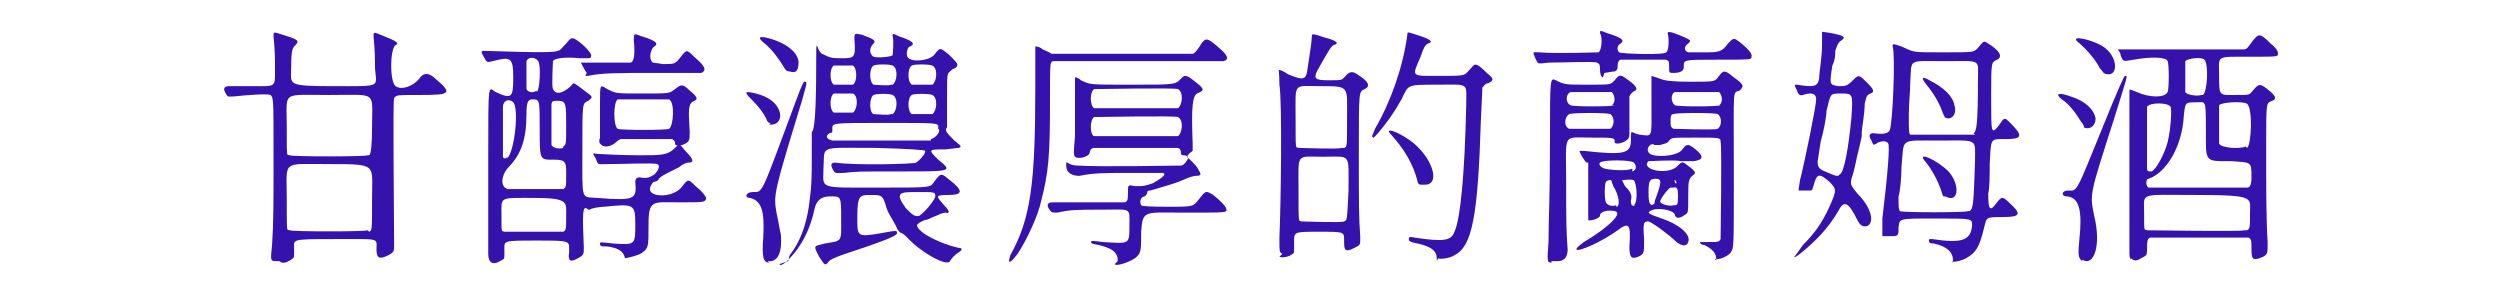
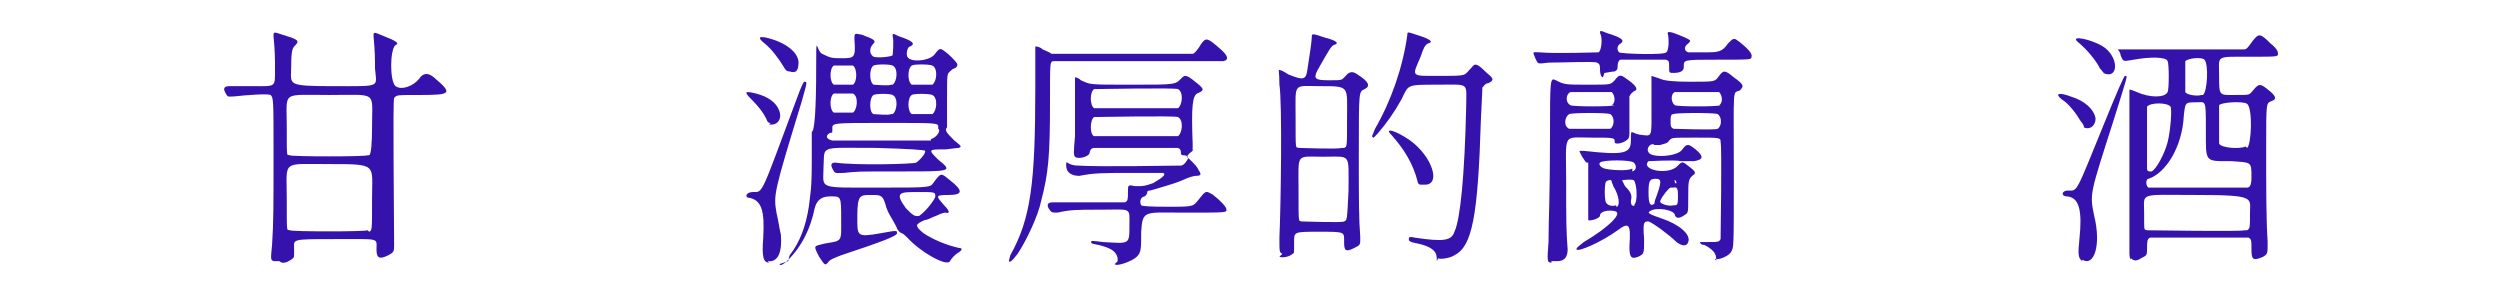
<svg xmlns="http://www.w3.org/2000/svg" id="_圖層_1" data-name="圖層_1" width="60mm" height="7.1mm" version="1.1" viewBox="0 0 170 20">
  <path d="M18.6,17.7c-.2-.1-.2-.1-.1-1.1.1-1.6.1-2.5.1-6.2s0-3.8-.2-4c-.2-.1-1.6,0-2.5.1-.4,0-.4.1-.6-.3q-.2-.4.3-.4c.2,0,1,0,1.6,0,1.6,0,1.5.1,1.5-1.2,0-.7,0-1.1-.1-2.2,0-.3,0-.3.6-.1,1,.3,1.2.4.9.7-.2.2-.3.3-.3,1.5s-.4,1.3,2.9,1.3,2.9.1,2.8-1.2c0-.7,0-1.1-.1-2.2,0-.3,0-.3.7,0,.8.3,1.1.5.8.6-.4.3-.4,2.5,0,2.8.4.3,1.2,0,1.6-.5q.4-.6,1-.1c1.3,1.1,1.2,1.2-.9,1.2-1.7,0-1.6,0-1.8.2-.1.2,0,8,0,10,0,.4,0,.5-.4.7-.6.3-.8.2-.8-.4,0-.8.3-.7-2.8-.7s-2.8,0-2.8.7,0,.5-.2.7c-.3.2-.6.3-.8.1ZM25.1,15.7c.2-.1.2,0,.2-2.3s.4-2.3-2.9-2.3-2.9-.3-2.9,2.3,0,2.1.2,2.2c.1.1,5.2.1,5.3,0ZM25.1,10.5q.2-.1.2-2c0-2.4.4-2.1-2.9-2.1s-2.9-.3-2.9,2.1,0,1.9.2,2c.1.1,5.2.1,5.3,0Z" fill="#3612ad" />
-   <path d="M42.5,17.7s0,0,0-.2c-.1-.5-.5-.7-1.2-.8-.4,0-.5,0-.5-.2,0-.1,0-.1.9,0,1.5.1,1.5.1,1.5-1.3s-.1-1.4-2.1-1.2c-.3,0-.9.1-1,.2,0,0-.1,0-.1,0-.4-.4-.4.2-.3,2.6,0,.4,0,.5-.4.7-.5.3-.7.2-.6-.4,0-.8.2-.8-2.2-.8s-2.2,0-2.2.7,0,.5-.3.7c-.5.3-.8.1-.8-.5,0-.2,0-.7,0-1.1,0-.6,0-1.7,0-5.4,0-5.4,0-4.8.5-4.5,1.1.5,1.2.4,1.2-1s-.2-1.4-1.4-1.1c-.4.1-.4.1-.6-.3-.2-.3-.2-.4,0-.4.5,0,4.8.2,5,0,.2,0,.3-.2.6-.5.3-.4.4-.4.6-.3.4.2,1.1.9,1.1,1.1s-.1.2-.2.2,0,0-.1,0c-.1,0-.2,0-.5,0-1-.1-1.7,0-1.8.2,0,.2-.1,1.7,0,1.9.2.4.6.3,1.1-.1.2-.2.3-.3.3-.3.1,0,.6.4,1,.7s.2.3,0,.5c-.4.2-.4,0-.4,3.4,0,3.5-.1,3.1,1,3.2,2.6.2,2.7.1,2.6-1.1q0-.3.3-.3c.5.1.7,0,1-.2.3-.3.4-.6.2-.7-.2-.1-2.3,0-3.4,0-.7,0-.6.1-.8-.4-.2-.3-.2-.4,0-.3.2,0,1.5.1,3,.1s1.9,0,2.4-.5c.3-.3.3-.3.7.2.6.6.6.8.2.8-.1,0-.4.1-.6.3-.2.1-.6.3-.8.4-.4.2-.5.3-.6.4,0,.1-.2.2-.3.2,0,0-.1,0-.2.2-.6.9,1.5,1,2.1.1.4-.5.4-.5.9,0,.5.4.8.8.7.9-.1.2-.2.2-1.9.2s-2-.2-2,1.5c0,1.5,0,1.6-.4,1.9-.2.2-1.1.4-1.2.4ZM34.5,10.7c.5-.5.8-3.4.4-3.8-.3-.3-.7-.1-.7.3,0,.4,0,3.3,0,3.4,0,.1.2.2.3,0ZM38.3,12.8c.2-.1.2-.2.2-1s0-1-.8-1c-1,0-1,.1-1-2.1,0-2,0-2-.5-2-.3,0-.4.2-.4,1,0,1.8-.4,2.8-1.3,3.7-.4.5-.5,1.2,0,1.4.2,0,3.7,0,3.9,0ZM38.3,15.7c.2-.1.2-.2.2-1.1s.2-1.2-2.2-1.2-2.2-.1-2.2,1.2,0,1,.2,1.1c.2,0,3.7,0,3.9,0ZM36.5,6.2c.2-.1.3-1.8.1-2.1-.2-.3-.7-.3-.8,0,0,.2,0,1.8,0,1.9.1.2.4.3.7.1ZM38.3,9.9c.2-.1.2-.2.2-1.5s0-1.6-.5-1.6-.4,0-.5.2c0,.2,0,2.6,0,2.8.1.2.5.3.8.2ZM39.9,4.9c-.1-.1-.4-.7-.4-.7,0,0,.5,0,.7,0,.3,0,2.6,0,2.7,0,.2-.1.3-.5.2-1.5,0-.5,0-.5.5-.3,1,.3,1.2.5.9.7-.3.2-.4.9-.1,1.1,0,0,.1,0,.7.1.8,0,.8,0,1.2-.5.4-.5.4-.5.9,0,.7.6.9.9.5,1.1,0,0-1.2,0-2.8,0-3,0-4,0-4.9.2,0,0-.1,0-.2,0ZM40.8,9.7q-.1-.1,0-.4c0-.8,0-1.4,0-2.3,0-1.4,0-1.3.5-1,.6.3.5.3,2.4.3s1.8,0,2.2-.3.5-.4,1,.1c.5.4.6.6.3.7-.4.2-.4.5-.3,2.1,0,.6,0,.7-.5.9-.4.1-.5,0-.5-.1s0-.2-.2-.3c-.1,0-3.4,0-3.5,0,0,0-.2.1-.3.2-.3.3-.8.4-1,.2ZM45.5,8.7c.3-.2.4-1.8,0-2-.2,0-3.4,0-3.5,0-.3.2-.3,1.8,0,2,.2.1,3.3.1,3.5,0Z" fill="#3612ad" />
-   <path d="M52.4,8.3c-.1,0-.2,0-.3-.3-.2-.4-.5-.8-1-1.3s-.5-.6.3-.4c.8.2,1.4.6,1.6,1.2s-.2,1-.7.9ZM52.3,17.8c-.4,0-.5-.4-.4-1.7.1-1.8-.1-2.5-.9-2.7-.4,0-.3-.4.2-.4.7,0,.5.3,3-6.4q.4-1.1.5-1.1c.2,0,.2,0-.2,1.4-1.9,6.2-1.9,6.3-1.7,7.5.2.9.2,1.1.3,1.5.1,1.2-.2,1.9-.9,1.8ZM53.7,4.8c-.2,0-.3-.1-.4-.3-.3-.5-.8-1.2-1.3-1.6-.5-.4-.4-.5.1-.4,1.3.3,2.2,1,2.2,1.7s-.3.7-.6.6ZM53.6,17.7c0,0,0-.1.1-.4.7-.9,1.1-2,1.3-3.3.1-.9.2-1.1.2-3.1s0-2,0-2c.2,0,.3-1.7.3-4.3s0-1.2.4-1c.6.3.7.3,1.3.3.9,0,1,0,.9-1.3,0-.4,0-.4.5-.3.8.3,1,.4.8.6-.3.3-.3.7,0,.9.3.1,1.2,0,1.3-.1,0,0,.1-1,0-1.3,0-.2,0-.2.4,0,.9.3,1.2.5.8.7-.2,0-.3.5-.2.7.2.4,1.4.3,1.8-.1.4-.5.4-.5.7-.3.3.2.8.7.9.9,0,.1,0,.2-.2.3-.1,0-.2.1-.3.2-.2.2-.2.1-.2,2,0,1.6,0,1.7,0,1.8-.2.2,0,.4.5.9.5.4.5.4.3.5,0,0-.1,0-.9.1-1.2,0-1.2,0-.5.7,1,.8.9.8-2.4.8s-3,0-4,.1c-.6,0-.6.1-.8-.3q-.2-.4.2-.4c1.4.2,5.3.1,5.5,0,.3-.2.7-.7.6-.8q0-.1-3.3-.2c-4,0-3.5-.2-3.6,1.3,0,1.5-.5,1.4,3.7,1.4,4,0,3.5,0,3.9-.5.4-.5.4-.5,1,0,.9.7.9,1-.1,1s-.8.1-.3.7c.4.4.4.6.1.5,0,0-.2,0-.6.2-.3.1-.6.3-.8.3-.7.3-.7.4-.1.9.6.4,1.5.8,2.4,1,.2,0,.3.1,0,.3-.2.1-.5.4-.6.6-.2.4-2-.6-2.9-1.6-.1-.1-.3-.3-.4-.3-.2-.1-.2-.2-.3-.3,0-.1-.2-.4-.3-.6-.3-.5-.4-.7-.5-1.1-.2-.6-.3-.6-1-.6s-.9,0-.9,1.4-.1,1.5,1.6,1.2c1.1-.2,1.1-.2,1.1,0s-1.1.6-3.8,1.5c-.5.2-.8.3-.9.5-.2.2-.2.2-.6-.4-.4-.8-.4-.7.4-.9,1.2-.2,1.1-.1,1.1-1.6,0-1.7,0-1.6-.8-1.6q-.8,0-1,.8c-.3,1.5-1,2.8-2,3.7-.3.2-.3.2-.4.1ZM63.3,9.4c.4-.1.7-.6.5-.7,0,0,0,0,0-.1,0-.3.1-.3-3.6-.3s-3.6,0-3.6.4,0,.2-.2.3c-.3.2-.2.4.2.5.1,0,6.6,0,6.7,0ZM58,5.7c.3-.2.3-1.1,0-1.3-.2,0-1.1,0-1.3,0-.3.2-.3,1.1,0,1.3.2,0,1,0,1.2,0ZM58,7.6c.3-.2.4-1.1,0-1.3-.2,0-1.1,0-1.3,0-.3.2-.3,1.1,0,1.3.2,0,1,0,1.2,0ZM60.7,7.7c.3-.2.4-1.1,0-1.3-.2-.1-1.1-.1-1.3,0-.3.2-.3,1.2,0,1.3.2,0,1,.1,1.2,0ZM60.7,5.7c.3-.2.4-1.1,0-1.3-.2-.1-1.1-.1-1.3,0-.3.2-.3,1.1,0,1.3.2,0,1,.1,1.2,0ZM62.5,14.6c.3-.1,1.1-1.1,1.1-1.3,0-.3,0-.3-1.2-.3s-1.6,0-.8,1.1c.5.5.6.6,1,.5ZM63.4,7.7c.3-.2.4-1.1,0-1.3-.2-.1-1.3-.1-1.4,0-.3.2-.3,1.1,0,1.3.2,0,1.2,0,1.3,0ZM63.4,5.7c.3-.2.4-1.1,0-1.3-.2-.1-1.3-.1-1.4,0-.3.2-.3,1.1,0,1.3.2,0,1.2,0,1.3,0Z" fill="#3612ad" />
+   <path d="M52.4,8.3c-.1,0-.2,0-.3-.3-.2-.4-.5-.8-1-1.3s-.5-.6.3-.4c.8.2,1.4.6,1.6,1.2s-.2,1-.7.9ZM52.3,17.8c-.4,0-.5-.4-.4-1.7.1-1.8-.1-2.5-.9-2.7-.4,0-.3-.4.2-.4.7,0,.5.3,3-6.4q.4-1.1.5-1.1c.2,0,.2,0-.2,1.4-1.9,6.2-1.9,6.3-1.7,7.5.2.9.2,1.1.3,1.5.1,1.2-.2,1.9-.9,1.8ZM53.7,4.8c-.2,0-.3-.1-.4-.3-.3-.5-.8-1.2-1.3-1.6-.5-.4-.4-.5.1-.4,1.3.3,2.2,1,2.2,1.7s-.3.7-.6.6M53.6,17.7c0,0,0-.1.1-.4.7-.9,1.1-2,1.3-3.3.1-.9.2-1.1.2-3.1s0-2,0-2c.2,0,.3-1.7.3-4.3s0-1.2.4-1c.6.3.7.3,1.3.3.9,0,1,0,.9-1.3,0-.4,0-.4.5-.3.8.3,1,.4.8.6-.3.3-.3.7,0,.9.3.1,1.2,0,1.3-.1,0,0,.1-1,0-1.3,0-.2,0-.2.4,0,.9.3,1.2.5.8.7-.2,0-.3.5-.2.7.2.4,1.4.3,1.8-.1.4-.5.4-.5.7-.3.3.2.8.7.9.9,0,.1,0,.2-.2.3-.1,0-.2.1-.3.2-.2.2-.2.1-.2,2,0,1.6,0,1.7,0,1.8-.2.2,0,.4.5.9.5.4.5.4.3.5,0,0-.1,0-.9.1-1.2,0-1.2,0-.5.7,1,.8.9.8-2.4.8s-3,0-4,.1c-.6,0-.6.1-.8-.3q-.2-.4.2-.4c1.4.2,5.3.1,5.5,0,.3-.2.7-.7.6-.8q0-.1-3.3-.2c-4,0-3.5-.2-3.6,1.3,0,1.5-.5,1.4,3.7,1.4,4,0,3.5,0,3.9-.5.4-.5.4-.5,1,0,.9.7.9,1-.1,1s-.8.1-.3.7c.4.4.4.6.1.5,0,0-.2,0-.6.2-.3.1-.6.3-.8.3-.7.3-.7.4-.1.9.6.4,1.5.8,2.4,1,.2,0,.3.1,0,.3-.2.1-.5.4-.6.6-.2.4-2-.6-2.9-1.6-.1-.1-.3-.3-.4-.3-.2-.1-.2-.2-.3-.3,0-.1-.2-.4-.3-.6-.3-.5-.4-.7-.5-1.1-.2-.6-.3-.6-1-.6s-.9,0-.9,1.4-.1,1.5,1.6,1.2c1.1-.2,1.1-.2,1.1,0s-1.1.6-3.8,1.5c-.5.2-.8.3-.9.5-.2.2-.2.2-.6-.4-.4-.8-.4-.7.4-.9,1.2-.2,1.1-.1,1.1-1.6,0-1.7,0-1.6-.8-1.6q-.8,0-1,.8c-.3,1.5-1,2.8-2,3.7-.3.2-.3.2-.4.1ZM63.3,9.4c.4-.1.7-.6.5-.7,0,0,0,0,0-.1,0-.3.1-.3-3.6-.3s-3.6,0-3.6.4,0,.2-.2.3c-.3.2-.2.4.2.5.1,0,6.6,0,6.7,0ZM58,5.7c.3-.2.3-1.1,0-1.3-.2,0-1.1,0-1.3,0-.3.2-.3,1.1,0,1.3.2,0,1,0,1.2,0ZM58,7.6c.3-.2.4-1.1,0-1.3-.2,0-1.1,0-1.3,0-.3.2-.3,1.1,0,1.3.2,0,1,0,1.2,0ZM60.7,7.7c.3-.2.4-1.1,0-1.3-.2-.1-1.1-.1-1.3,0-.3.2-.3,1.2,0,1.3.2,0,1,.1,1.2,0ZM60.7,5.7c.3-.2.4-1.1,0-1.3-.2-.1-1.1-.1-1.3,0-.3.2-.3,1.1,0,1.3.2,0,1,.1,1.2,0ZM62.5,14.6c.3-.1,1.1-1.1,1.1-1.3,0-.3,0-.3-1.2-.3s-1.6,0-.8,1.1c.5.5.6.6,1,.5ZM63.4,7.7c.3-.2.4-1.1,0-1.3-.2-.1-1.3-.1-1.4,0-.3.2-.3,1.1,0,1.3.2,0,1.2,0,1.3,0ZM63.4,5.7c.3-.2.4-1.1,0-1.3-.2-.1-1.3-.1-1.4,0-.3.2-.3,1.1,0,1.3.2,0,1.2,0,1.3,0Z" fill="#3612ad" />
  <path d="M68.6,17.7c0,0,0,0,.1-.4,1.4-2.5,1.7-4.9,1.7-11.4s0-2.8,0-2.8.3,0,.5.2c.2.1.5.2.6.3.2,0,9.4,0,9.6,0,.1,0,.3-.2.6-.7.3-.4.4-.4,1.2.3.6.5.7.8.3.9,0,0-2.5,0-5.8,0-5.3,0-5.7,0-5.8,0-.2.1-.2,0-.2,2.8,0,3.6-.1,4.8-.6,6.7-.2,1-1,2.7-1.6,3.6-.4.5-.5.6-.6.5ZM76,17.7s0-.1,0-.2c-.1-.5-.5-.7-1.3-.9-.5-.1-.5-.1-.5-.2,0-.1,0-.1.8,0,1.8.1,1.8.2,1.8-1.1s.2-1.1-2-1.1c-1.6,0-2,0-2.9.2-.4,0-.4,0-.6-.3q-.2-.4.3-.4c.7,0,4.8,0,4.9,0,.2-.1.2-.2.2-.7,0-.5,0-.5.5-.4.6,0,.6,0,1.2-.2.7-.4.9-.6.7-.7,0,0-.3,0-2.2,0s-2.5,0-3.5.2c-.5,0-.9-.2-.9-.7s0,0,.8,0c1.4.1,6.7,0,7,0,.2,0,.4-.3.5-.5,0-.1-.1-.2-.3-.2-.1,0-.2,0-.2-.2s-.1-.3-.3-.3c-.2,0-5.4,0-5.6,0-.2,0-.3.2-.3.3,0,.3-.8.5-1,.3-.1-.1-.1-.3,0-1.4,0-.3,0-1.4,0-2.3,0-1.6,0-1.7,0-1.7s.2,0,.4.2c.7.3.4.3,3.5.3s2.9,0,3.4-.5c.2-.2.4-.1,1,.4.5.4.5.5,0,.7-.3.2-.4.8-.3,3.4,0,.4,0,.5,0,.5-.3.2-.4.4-.4.4,0,0,.7.6.8.9.2.3.2.4-.2.4-.1,0-.5.1-.9.3-.7.3-1.9.6-2.2.7-.1,0-.2,0-.2.2,0,0-.1.2-.2.2-.3.1-.3.4-.2.6q.1.1,1.8.1c1.9,0,1.7,0,2.2-.6.4-.5.4-.5.9-.2.5.4.9.8.9,1,0,.2,0,.2-2.8.2s-2.9-.2-3,1.3c0,1.2,0,1.4-.3,1.7-.3.3-1.4.7-1.5.5ZM80.1,9.2c.3-.2.4-1.1,0-1.3-.2-.1-5.6,0-5.7,0-.3.2-.3,1.2,0,1.3.2,0,5.4,0,5.6,0ZM80.1,7.3c.3-.2.4-1.1,0-1.3-.2-.1-5.6,0-5.7,0-.3.2-.3,1.1,0,1.3.2,0,5.5,0,5.6,0Z" fill="#3612ad" />
  <path d="M87.2,17.2c-.2-.1-.2-.1-.2-1.1.1-2.2.2-9.2,0-10.4,0-1-.1-1,0-1s.3.1.6.3c1,.4,1.2.4,1.3-.3.1-.7.3-1.9.3-2.2s0-.3.9,0c.8.2,1,.4.6.5-.2.1-.3.3-1.1,1.7-.3.6-.2.7.8.7s.8,0,1.2-.4q.3-.3.7,0c.8.5.9.8.5,1-.4.2-.4,0-.4,4.4,0,3.4,0,4.3.1,5.7,0,.5,0,.5-.4.7-.6.3-.7.2-.7-.4,0-.7.1-.7-1.7-.7s-1.7,0-1.7.8,0,.6-.1.7c-.2.2-.7.3-.9.2ZM91.4,15c.2-.1.2,0,.3-2.1,0-2.6.2-2.3-1.7-2.3s-1.7-.3-1.7,2.2,0,2.1.2,2.2c.2,0,2.8.1,2.9,0ZM91.4,10c.2-.1.2,0,.2-2.1s.2-2.1-1.8-2.1c-1.9,0-1.7-.3-1.7,2.1s0,2,.2,2.1c.2,0,2.8.1,2.9,0ZM97.7,17.7s0-.1,0-.2c0-.5-.4-.8-1.3-1-.6-.1-.6-.2-.6-.3s0-.2.4-.1c2,.3,2.5.2,2.7-.4.4-.8.7-3.9.8-8.5,0-1.7.3-1.5-2-1.5-2.1,0-1.9,0-2.4,1-.5.9-1,1.6-1.6,2.3-.3.3-.3.4-.4.2,0,0,0,0,.2-.5,1.1-1.9,1.9-4.2,2.2-6.4,0-.2,0-.2.6,0,1,.3,1.2.5.8.6-.2.1-.3.3-.5.9-.6,1.4-.7,1.3,1.3,1.3s1.6,0,2.2-.6c.2-.3.4-.2,1,.4.5.4.5.5.1.7-.2,0-.3.2-.4.3,0,.1,0,.2-.1,2.2-.2,6.6-.6,8.6-1.8,9.2-.3.2-1,.3-1.1.2ZM96.6,12.5c-.1,0-.2-.1-.2-.2-.3-1.2-.9-2.2-1.8-3.2-.5-.5.3-.3,1.3.4,1.5,1.1,2.1,3,1,3s-.2,0-.3,0Z" fill="#3612ad" />
  <path d="M109,5.2c-.1,0-.2-.2-.2-.5,0-.3,0-.4-.2-.5s-2.3,0-3.3,0c-.8.1-.7.1-.9-.3-.2-.5-.2-.4.3-.4,1,.1,3.9,0,4,0,.2-.1.3-1,.1-1.3,0-.2,0-.2.5,0,1,.3,1.2.5.9.7-.2.1-.3.4-.1.6.1.1,3.1.2,3.2,0,.2-.1.2-1,.1-1.3,0-.2.5,0,1.2.3.4.2.4.2.2.4-.3.2-.3.5,0,.6.1,0,.2,0,1.1,0s1.2,0,1.6-.6c.4-.4.4-.4.8-.1.5.4.9.8.8,1,0,.2,0,.2-2.3.2-2.4,0-2.3,0-2.3.5,0,.3-.3.4-.7.4-.3,0-.3,0-.3-.4s0-.4-.2-.5c-.2,0-3,0-3.1,0-.1,0-.2.2-.2.4s0,.3-.2.4c-.2,0-.6.1-.7.1ZM105.5,17.8c-.3,0-.3-.1-.2-1.4,0-1.5.1-3.1.1-7.1s0-4.1.4-3.9c.6.3.6.3,2.2.3s1.5,0,1.8-.3c.3-.4.4-.4.8-.1.6.4.8.7.6.8-.2.1-.3.2-.4.4,0,.1,0,1.9,0,2.5q0,.3-.1.4c-.3.3-.9.4-.9.2,0-.3,0-.3-1.6-.3-2,0-1.7-.4-1.7,3.1,0,2.4,0,3.2.1,4.5,0,.5-.2.8-.7.8,0,0-.2,0-.2,0s-.1,0-.2,0ZM109.5,8.7c.3-.2.3-.8,0-1-.2-.1-2.6-.1-2.8,0-.3.2-.4.8,0,1,.2,0,2.7,0,2.9,0ZM109.6,7.1c.3-.2.2-.7,0-.9-.2,0-2.6,0-2.8,0-.3.1-.4.7,0,.9.2.1,2.8.1,3,0ZM116.7,17.7s0-.1,0-.2c0-.4-.4-.7-.8-.9-.2,0-.3-.1-.3-.2,0,0,.1,0,.6,0,.6,0,.7,0,.8-.2,0-.1.1-6.3,0-6.6,0-.3,0-.3-1.7-.3s-1.6,0-1.8.2c-.1.2-.3.2-.6.3q-.3,0-.4,0c-.2-.2-.6.2-.4.5.2.4,2,.3,2.3-.2.3-.4.4-.4.9,0,.6.5.5.7-.1.8-.2,0-.4,0-.5,0-.1,0-.2,0-.4,0-.4-.1-2,0-2.2,0-.6.6,1.4,1,2,.3.3-.3.3-.3.8.1.4.3.4.4.3.5-.4.3-.4.4-.4,1.6,0,1.1,0,1-.3,1.2-.3.2-.5.2-.6,0,0-.4-1.3-.6-1.7-.3-.2.1-.1.2.8.5,1.2.4,2,1.1,1.8,1.6-.1.3-.4.3-.8,0-.5-.5-1.6-1.3-1.9-1.4-.3,0-.4,0-.3,1.2,0,1,0,1-.4,1.2-.5.2-.6,0-.6-.7.1-1.5,0-1.7-.8-1.1-1.1.8-2.7,1.5-2.8,1.3,0-.1,0-.1.5-.5,1.7-1,2.7-2,2.1-2.1-.4-.1-1,0-1,.3,0,.2-.7.4-.8.3,0,0,0-.1,0-.6,0-1.1,0-3.2,0-3.3,0,0,0,0-.1,0-.1,0-.5-.7-.5-.8,0,0,.2,0,.3,0,2.7.3,3.2.2,3.2-.7s0-.5.6-.4c.9.1.8.3.8-2.1s0-1.8,0-1.9c0,0,0,0,.6.2q.4.2,2,.2c1.8,0,1.7,0,2-.4.3-.4.4-.4,1,.1.7.5.7.6.4.9-.5.2-.4-.4-.4,5.4,0,5.6,0,5.2-.2,5.6-.2.3-1,.6-1.1.4ZM111,11.6c.3-.1.3-.4.1-.6-.2-.2-2.1-.2-2.3,0-.1.1,0,.3.3.4.3.1,1.6.2,1.9,0ZM109.9,14c.3,0,.2-.8-.2-1.4,0-.1-.1-.2-.1-.3,0-.2-.3-.1-.4,0-.1.2-.1,1.2,0,1.4.1.2.4.3.7.2ZM111.1,13.9c.3-.2.2-1.5,0-1.7-.2-.1-.8,0-.8,0q0,0,.2.4c.4.4.5.6.4,1,0,.3.1.4.3.3ZM112.5,13.8s0,0,0,0c0,0,0-.2.1-.4.4-1.1.4-1.3,0-1.3s-.5.1-.5.9.1,1,.4.8ZM113.9,13.9c.2,0,.2-.2.2-.6s0-.7-.3-.6c0,0-.1,0-.2,0-.1,0-.6.6-.7.9-.1.2.6.4.9.3ZM116.9,7.1c.3-.2.2-.7,0-.9-.2,0-2.8,0-3,0-.3.1-.3.7,0,.9.2.1,2.9.1,3.1,0ZM116.8,8.7c.3-.2.3-.8,0-1-.2-.1-2.8-.1-3,0-.2,0-.2.2-.2.5s0,.4.2.5c.2,0,2.8.1,3,0ZM114,12.4c0,0,0-.2-.1-.2s0,0,0,.2c0,0,.2,0,.2,0Z" fill="#3612ad" />
-   <path d="M122.1,17.3q0,0,.5-.7c.8-.8,1.3-1.5,1.8-2.6.5-1.1.5-1.2,0-1.7-.6-.5-.8-.6-1,0-.2.6-.1.6-.4.6-.2,0-.6,0-.7,0,0,0,0-.1.1-.7.4-1.6,1.1-5.1,1.1-5.5s-.3-.5-.9-.3q-.3.1-.4-.3c-.2-.4-.2-.4,0-.4,1.2.2,1.4.1,1.5-.4,0-.4.2-1.5.2-2.3,0-.6,0-.8,0-.9,0,0,.8.1,1.1.2.4.1.5.2.2.4-.2.1-.3.4-.4.7,0,.2,0,.6-.2,1-.2,1.3-.2,1.3.4,1.4.5,0,.6,0,1-.4.4-.4.4-.4,1,.2.4.4.5.6.2.7-.3.1-.3.3-.4.7,0,.7-.2,1.7-.2,1.9s0,.3,0,.3c0,0-.1.5-.2.9-.2.7-.2,1.1-.5,2-.1.4,0,.5.4,1,.9.9,1.2,1.9.7,2.2-.3.1-.5,0-.7-.4-.6-1.2-.9-1.4-1.3-.6-.7,1.2-1.6,2.1-2.6,2.9-.4.3-.3.2-.4.2ZM125.1,11.8c.3-.1.6-1.8.8-3.9.1-1.6.1-1.6-.7-1.6s-.7,0-1,1.2c0,.4-.2,1.4-.4,2.1-.1.7-.2,1.3-.2,1.3,0,.3,0,.5.5.7.7.3.7.3.9.3ZM132.8,17.8s0-.1,0-.2c0-.5-.4-.9-1.3-1.1-.3,0-.4-.1-.3-.3,0,0,0,0,.2,0,2,.3,2.6.1,2.7-.9,0-.5.1-.5-2.5-.5-2.6,0-2.4,0-2.5.6,0,.5,0,.6-.4.6-.2,0-.6,0-.7,0,0,0,0-.2,0-1.2.4-3.3.5-4.9.4-5.1-.1-.2-.5-.2-.8,0s-.2,0-.4-.3q-.2-.4.2-.4c.7.1,1,0,1.1-.2.2-.4.4-5.1.2-5.7,0-.2,0-.2.6,0,.9.4.6.4,2.8.4s2.1,0,2.4-.3c.4-.5.4-.5.7-.3.8.5,1,.9.6,1.1-.4.2-.4.1-.4,2.6,0,2.4,0,2.5.5,1.9.4-.6.4-.6.8-.2.9.9.8,1.1-.3,1.1-1.1,0-1-.1-1.1,1.7,0,.7,0,1.6-.1,2,0,1.1.1,1.3.6.6.3-.4.4-.4.8,0,.9.8.8,1-.4,1s-1.1,0-1.3.8c-.3,1.2-.5,1.6-1.2,2-.4.2-.9.3-1,.2ZM133.9,14.3c.3-.1.3-.6.4-3.3,0-1.7.3-1.5-2.5-1.5-2.7,0-2.3-.2-2.5,1.8,0,.8-.1,1.7-.2,2,0,.7,0,.9.1,1,.2.1,4.5.1,4.6,0ZM134.2,9c.2-.1.3-.6.3-3.6,0-1.5.3-1.3-2.3-1.3-2.5,0-2.2-.2-2.3,1.4,0,.6-.1,1.5-.1,2.2,0,1.2,0,1.3.1,1.4.1,0,4.3,0,4.4,0ZM132.2,13.3c-.1,0-.1-.1-.2-.4-.2-.6-.6-1.4-1.1-2-.6-.7.8-.1,1.6.7.8.9.7,2.2-.2,1.7ZM132.3,7.9c-.1,0-.1-.1-.2-.3-.2-.6-.6-1.3-1.1-1.9-.4-.5-.3-.6.2-.3,1,.5,1.6,1.1,1.7,1.7.2.6-.2,1.1-.7.8Z" fill="#3612ad" />
  <path d="M141.7,8.5c0,0-.1-.2-.2-.3-.3-.5-.8-1.2-1.3-1.5-.5-.4-.2-.5.6-.2,1,.3,1.6.9,1.7,1.5,0,.5-.4.8-.8.6ZM141.6,17.7c-.3-.2-.3-.5-.2-1.5.2-1.9,0-2.8-.8-2.9-.5,0-.4-.4,0-.4.7,0,.5.3,2.5-4.6q1.3-3.2,1.4-3.2c.2,0,.2-.1-.8,3.1-1.6,5-1.6,4.9-1.3,6.4.5,2,0,3.5-.8,3ZM143.1,4.9c-.1,0-.1-.1-.3-.3-.3-.6-.9-1.3-1.5-1.8-.6-.5.9-.2,1.7.3,1.1.7,1.1,2.3,0,1.8ZM144.9,17.6q-.1-.1-.1-.5c0-.2,0-.7,0-1.1,0-.6,0-1.7,0-5.3,0-2.5,0-4.6,0-4.6,0-.1,0-.1.5.1.9.4,1.9.4,2.1,0,.1-.2.1-1.9,0-2.1-.1-.3-1.2-.3-2.3-.1-.7.1-.7.2-.9-.3,0-.2-.2-.4-.2-.4,0,0,0,0,.7,0,.6,0,7.7,0,7.9,0,.2,0,.3-.2.6-.6.4-.5.5-.5,1.2.2.5.4.5.6.5.7,0,.2,0,.2-2,.2-2.3,0-2-.1-2,1.3s0,1.3,1.1,1.3.9,0,1.2-.3c.4-.5.5-.5,1.1,0,.5.4.5.6.2.7-.4.2-.4-.1-.4,3.2,0,2.8,0,4.9.1,6.4,0,.8,0,.8-.3,1-.7.3-.8.2-.8-.5,0-.6,0-.7-.2-.8-.2,0-6.6,0-6.7,0-.2.1-.2.3-.2.7,0,.5,0,.5-.4.7-.3.2-.5.2-.7,0ZM152.8,15.6c.2-.1.2-.2.2-1.2s.4-1.2-3.6-1.2-3.6-.2-3.6,1.2,0,1.1.2,1.2c.2,0,6.5.1,6.6,0ZM146.3,11.6c.3-.1.9-1.2,1.1-2,.2-.8.3-2.2.2-2.4-.2-.3-1.4-.3-1.6,0,0,.1,0,4.1,0,4.2,0,.2.1.2.3.2ZM152.8,12.7c.2,0,.3-.2.3-.7,0-1.1,0-1-1.4-1.1-1.8,0-1.7.1-1.7-2.1s0-1.9-.7-1.9-.7,0-.8.9c-.1,2.1-1.2,3.9-2.4,4.3-.2,0-.2.5,0,.6.2,0,6.4,0,6.6,0ZM149.8,6.4c.3-.2.4-2.1.1-2.4-.2-.2-1.1-.1-1.3.1,0,.2,0,1.9,0,2.1.1.2.8.3,1.1.2ZM152.8,10c.3-.2.4-2.7,0-3-.3-.2-1.8-.1-1.9.1,0,.2,0,2.4,0,2.6.1.3,1.4.4,1.8.2Z" fill="#3612ad" />
</svg>